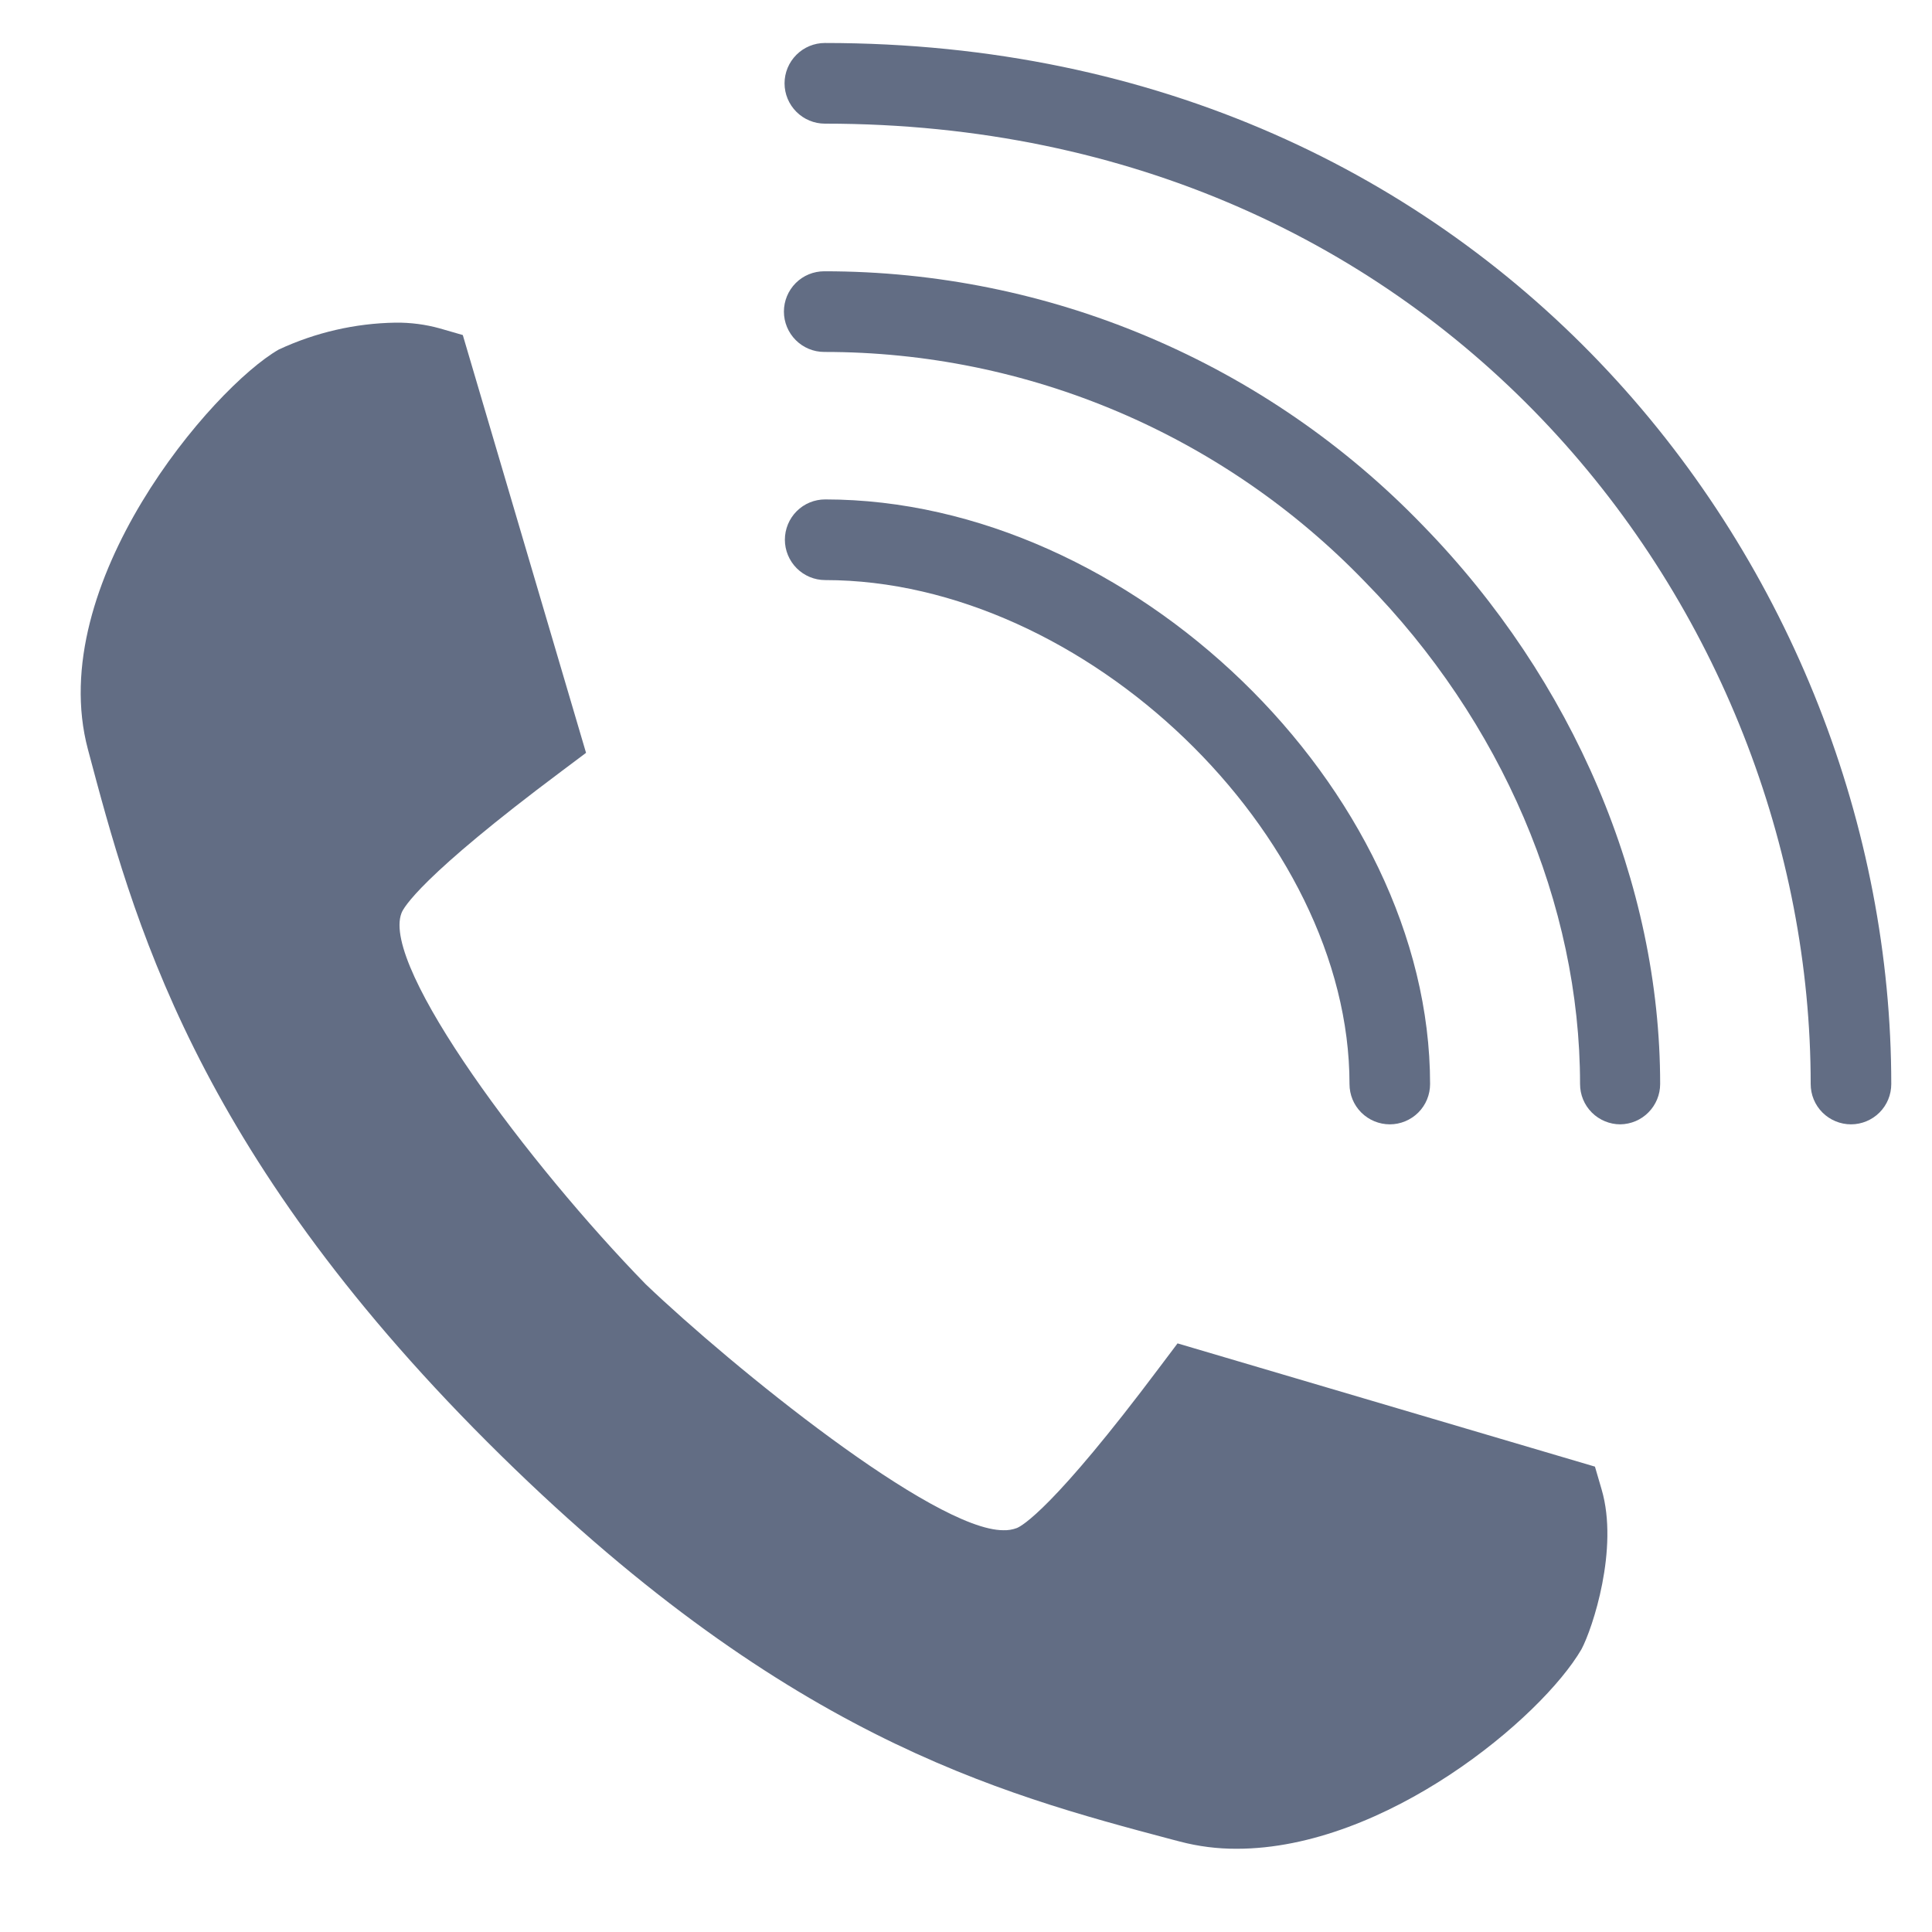
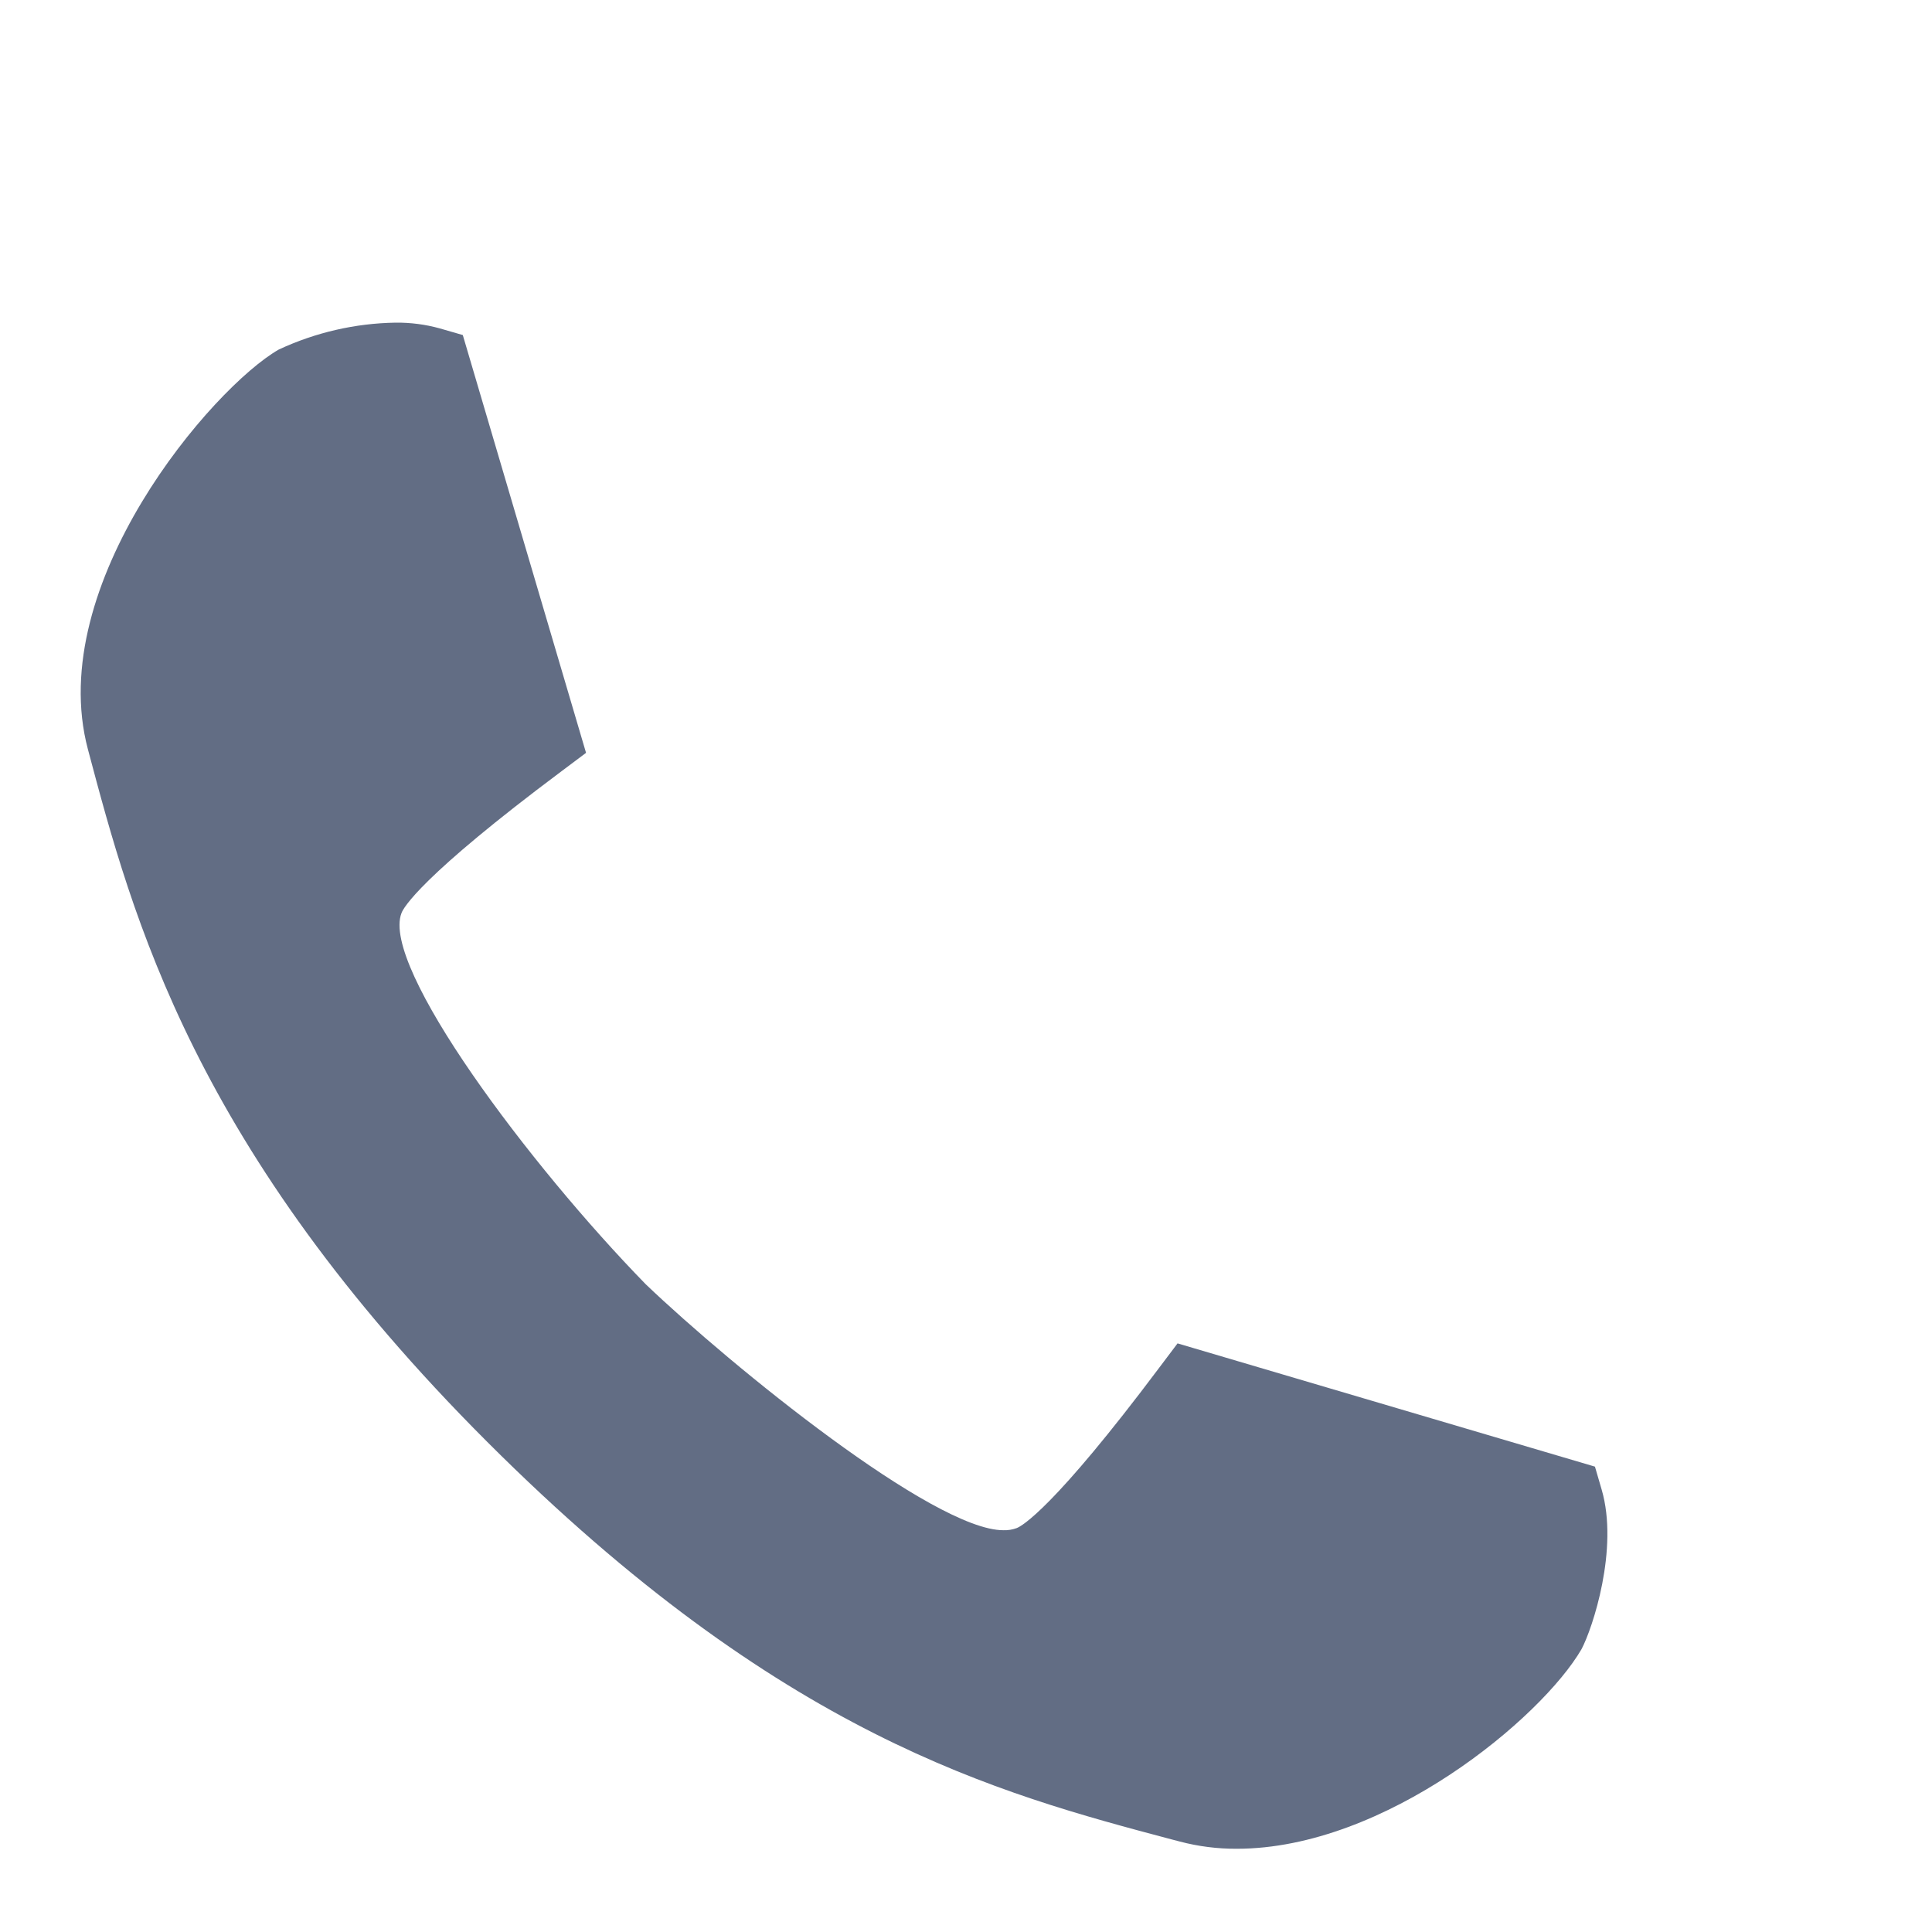
<svg xmlns="http://www.w3.org/2000/svg" width="24" height="24" viewBox="0 0 24 24" fill="none">
  <path d="M15.363 22.966C15.124 22.967 14.886 22.937 14.655 22.876L14.559 22.851C12.389 22.275 9.702 21.559 6.053 17.912C2.404 14.264 1.648 11.399 1.092 9.308C0.546 7.258 2.64 4.813 3.463 4.342C3.918 4.13 4.412 4.016 4.914 4.008C5.1 4.006 5.286 4.03 5.465 4.08L5.749 4.162L7.28 9.352L6.98 9.577C5.226 10.888 5.009 11.279 4.987 11.344C4.73 12.012 6.581 14.477 8.022 15.954C9.097 16.98 11.599 19.009 12.464 19.009C12.521 19.011 12.577 19.002 12.631 18.982C12.694 18.957 13.087 18.742 14.402 16.988L14.628 16.688L19.813 18.219L19.896 18.503C20.112 19.239 19.783 20.23 19.646 20.487C19.15 21.34 17.208 22.966 15.363 22.966Z" fill="#626D84" />
-   <path d="M17.265 13.967C17.132 13.967 17.004 13.914 16.91 13.82C16.816 13.726 16.764 13.599 16.764 13.466C16.764 10.365 13.476 7.206 10.251 7.206C10.118 7.206 9.991 7.153 9.897 7.059C9.803 6.965 9.75 6.837 9.75 6.705C9.75 6.572 9.803 6.444 9.897 6.35C9.991 6.256 10.118 6.204 10.251 6.204C14.047 6.204 17.765 9.801 17.765 13.466C17.765 13.599 17.713 13.726 17.619 13.82C17.525 13.914 17.397 13.967 17.265 13.967Z" fill="#626D84" />
-   <path d="M20.128 13.967C19.996 13.967 19.868 13.914 19.774 13.82C19.68 13.726 19.628 13.599 19.628 13.466C19.628 11.235 18.656 8.957 16.956 7.227C16.086 6.324 15.043 5.606 13.889 5.115C12.734 4.624 11.493 4.371 10.239 4.372C10.106 4.372 9.979 4.319 9.885 4.225C9.791 4.131 9.738 4.003 9.738 3.871C9.738 3.738 9.791 3.61 9.885 3.516C9.979 3.422 10.106 3.37 10.239 3.37C11.627 3.369 13.001 3.648 14.278 4.191C15.555 4.733 16.71 5.527 17.674 6.526C19.547 8.446 20.623 10.976 20.623 13.466C20.623 13.598 20.571 13.724 20.478 13.818C20.386 13.912 20.26 13.965 20.128 13.967Z" fill="#626D84" />
-   <path d="M22.994 13.967C22.861 13.967 22.733 13.914 22.639 13.82C22.545 13.726 22.493 13.599 22.493 13.466C22.493 7.601 17.912 1.536 10.247 1.536C10.114 1.536 9.987 1.483 9.893 1.389C9.799 1.295 9.746 1.168 9.746 1.035C9.746 0.902 9.799 0.775 9.893 0.681C9.987 0.587 10.114 0.534 10.247 0.534C18.54 0.534 23.494 7.109 23.494 13.466C23.494 13.599 23.442 13.726 23.348 13.82C23.254 13.914 23.126 13.967 22.994 13.967Z" fill="#626D84" />
</svg>